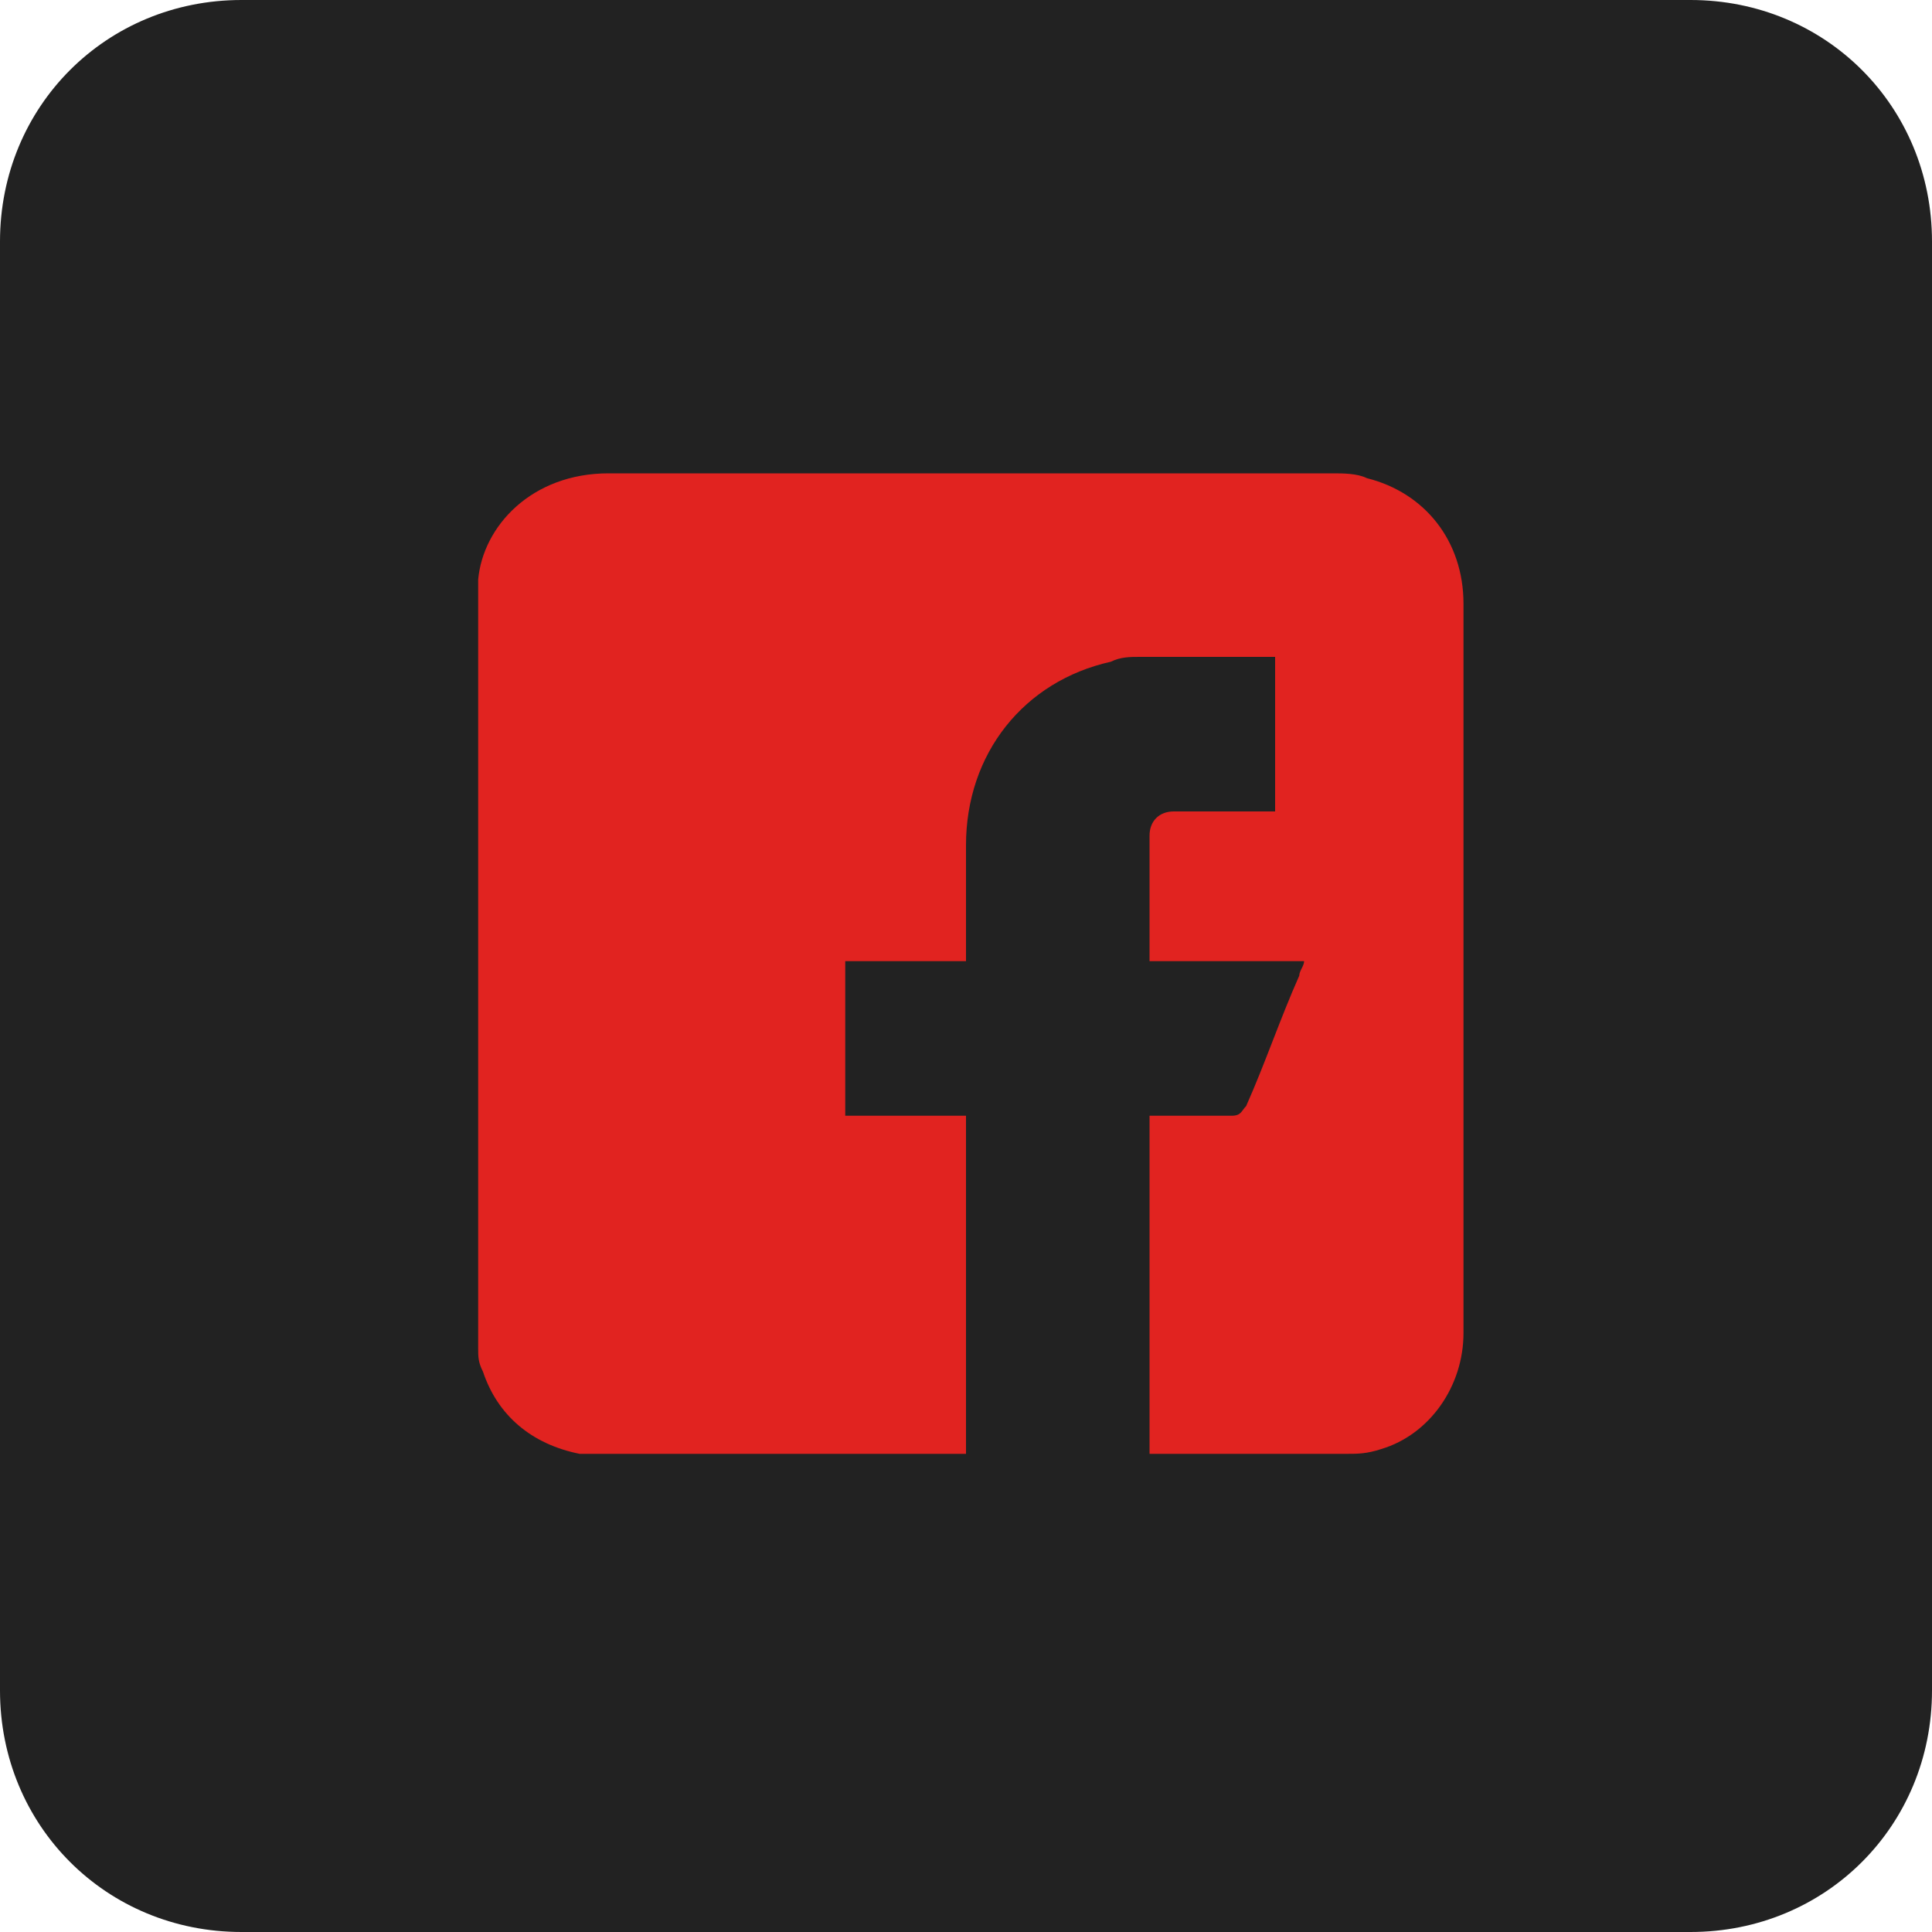
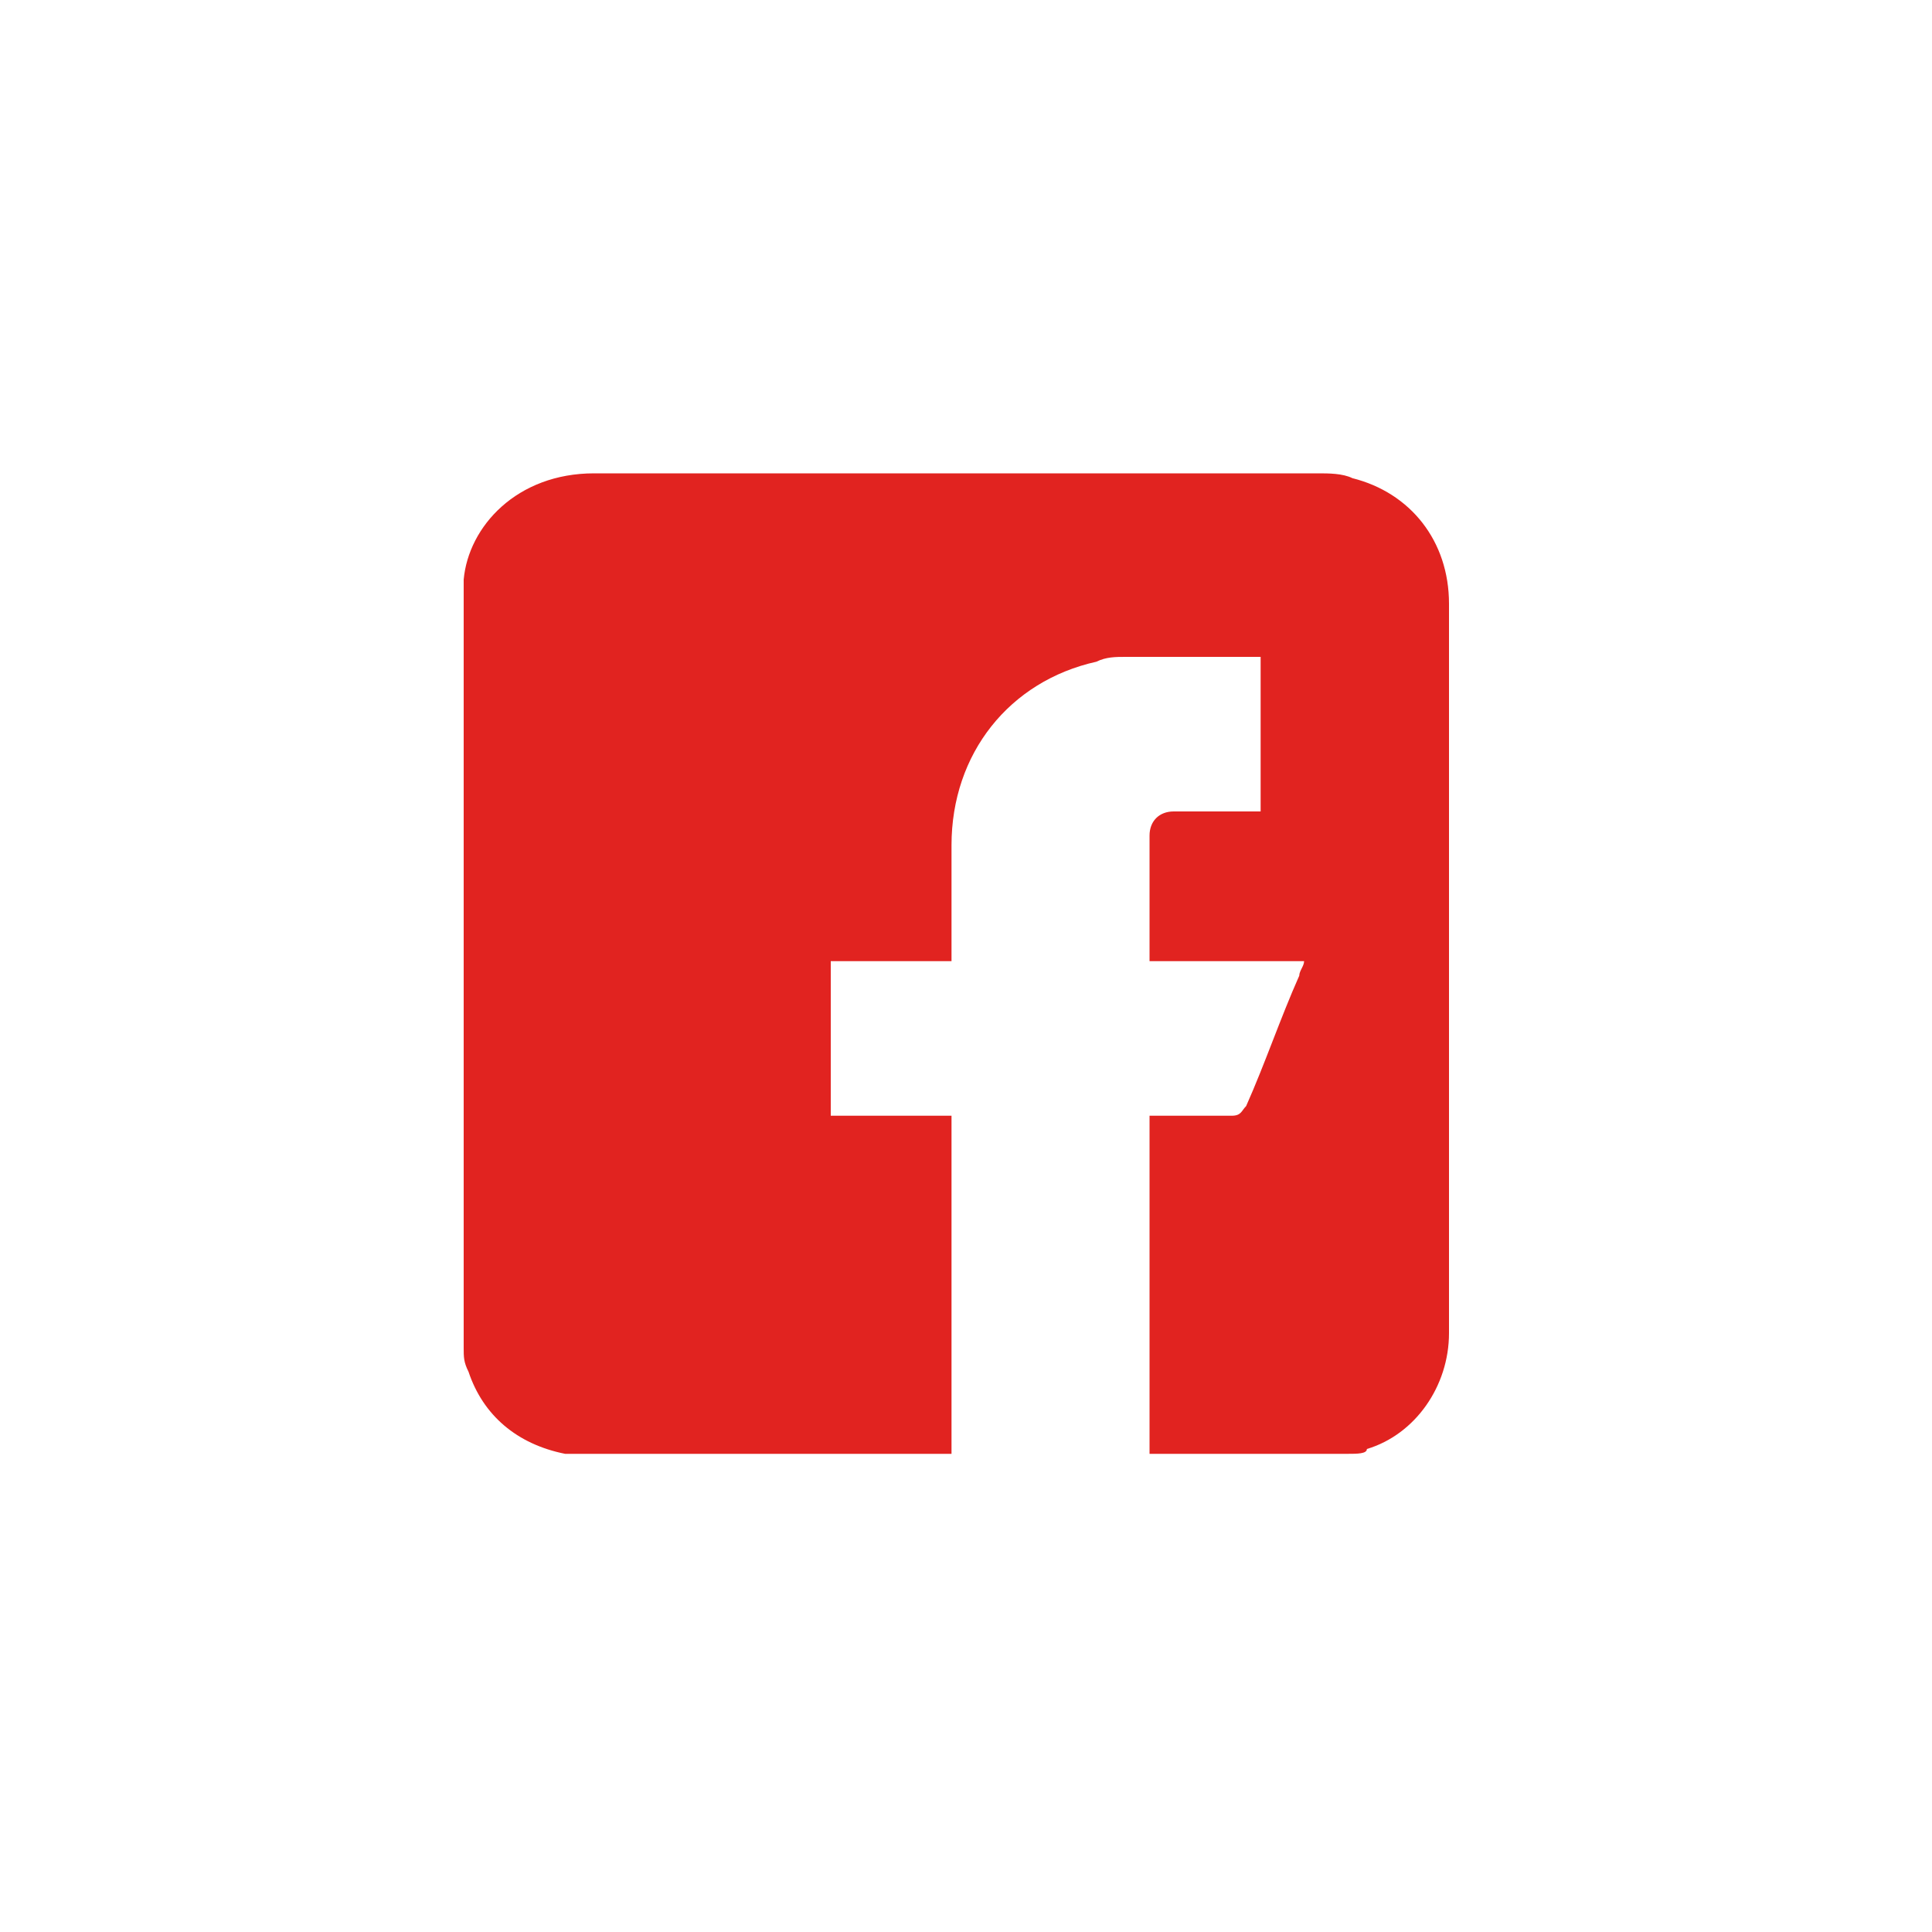
<svg xmlns="http://www.w3.org/2000/svg" version="1.1" baseProfile="basic" id="Capa_1" x="0px" y="0px" viewBox="0 0 40 40" xml:space="preserve">
  <style type="text/css">
	.st0{fill:#222222;}
	.st1{fill:#E12320;}
</style>
-   <path class="st0" d="M35,40H5c-2.8,0-5-2.2-5-5V5c0-2.8,2.2-5,5-5h30c2.8,0,5,2.2,5,5v30C40,37.8,37.8,40,35,40z" />
  <g>
-     <path class="st1" d="M27.9,30.1c-1.4,0-2.8,0-4.1,0c0-2.3,0-4.7,0-7c0.6,0,1.2,0,1.7,0c0.2,0,0.2-0.1,0.3-0.2   c0.4-0.9,0.7-1.8,1.1-2.7c0-0.1,0.1-0.2,0.1-0.3c-1.1,0-2.1,0-3.2,0c0-0.6,0-1.2,0-1.7c0-0.3,0-0.6,0-0.9c0-0.3,0.2-0.5,0.5-0.5   c0.1,0,0.2,0,0.4,0c0.5,0,0.9,0,1.4,0c0.1,0,0.2,0,0.3,0c0-1.1,0-2.1,0-3.2c-0.9,0-1.9,0-2.8,0c-0.2,0-0.4,0-0.6,0.1   c-1.8,0.4-3,1.9-3,3.8c0,0.7,0,1.5,0,2.2c0,0.1,0,0.1,0,0.2c-0.9,0-1.7,0-2.5,0c0,1.1,0,2.1,0,3.2c0.8,0,1.7,0,2.5,0   c0,2.3,0,4.7,0,7c-2.6,0-5.3,0-7.9,0c0,0-0.1,0-0.1,0c-1-0.2-1.7-0.8-2-1.7c-0.1-0.2-0.1-0.3-0.1-0.5c0-5.3,0-10.6,0-15.9   c0,0,0,0,0,0c0.1-1.1,1.1-2.2,2.7-2.2c5,0,10,0,15,0c0.2,0,0.5,0,0.7,0.1c1.2,0.3,2,1.3,2,2.6c0,4.1,0,8.2,0,12.2c0,1,0,1.9,0,2.9   c0,1.1-0.7,2.1-1.7,2.4C28.3,30.1,28.1,30.1,27.9,30.1z" />
+     <path class="st1" d="M27.9,30.1c-1.4,0-2.8,0-4.1,0c0-2.3,0-4.7,0-7c0.6,0,1.2,0,1.7,0c0.2,0,0.2-0.1,0.3-0.2   c0.4-0.9,0.7-1.8,1.1-2.7c0-0.1,0.1-0.2,0.1-0.3c-1.1,0-2.1,0-3.2,0c0-0.6,0-1.2,0-1.7c0-0.3,0-0.6,0-0.9c0-0.3,0.2-0.5,0.5-0.5   c0.1,0,0.2,0,0.4,0c0.5,0,0.9,0,1.4,0c0-1.1,0-2.1,0-3.2c-0.9,0-1.9,0-2.8,0c-0.2,0-0.4,0-0.6,0.1   c-1.8,0.4-3,1.9-3,3.8c0,0.7,0,1.5,0,2.2c0,0.1,0,0.1,0,0.2c-0.9,0-1.7,0-2.5,0c0,1.1,0,2.1,0,3.2c0.8,0,1.7,0,2.5,0   c0,2.3,0,4.7,0,7c-2.6,0-5.3,0-7.9,0c0,0-0.1,0-0.1,0c-1-0.2-1.7-0.8-2-1.7c-0.1-0.2-0.1-0.3-0.1-0.5c0-5.3,0-10.6,0-15.9   c0,0,0,0,0,0c0.1-1.1,1.1-2.2,2.7-2.2c5,0,10,0,15,0c0.2,0,0.5,0,0.7,0.1c1.2,0.3,2,1.3,2,2.6c0,4.1,0,8.2,0,12.2c0,1,0,1.9,0,2.9   c0,1.1-0.7,2.1-1.7,2.4C28.3,30.1,28.1,30.1,27.9,30.1z" />
  </g>
</svg>